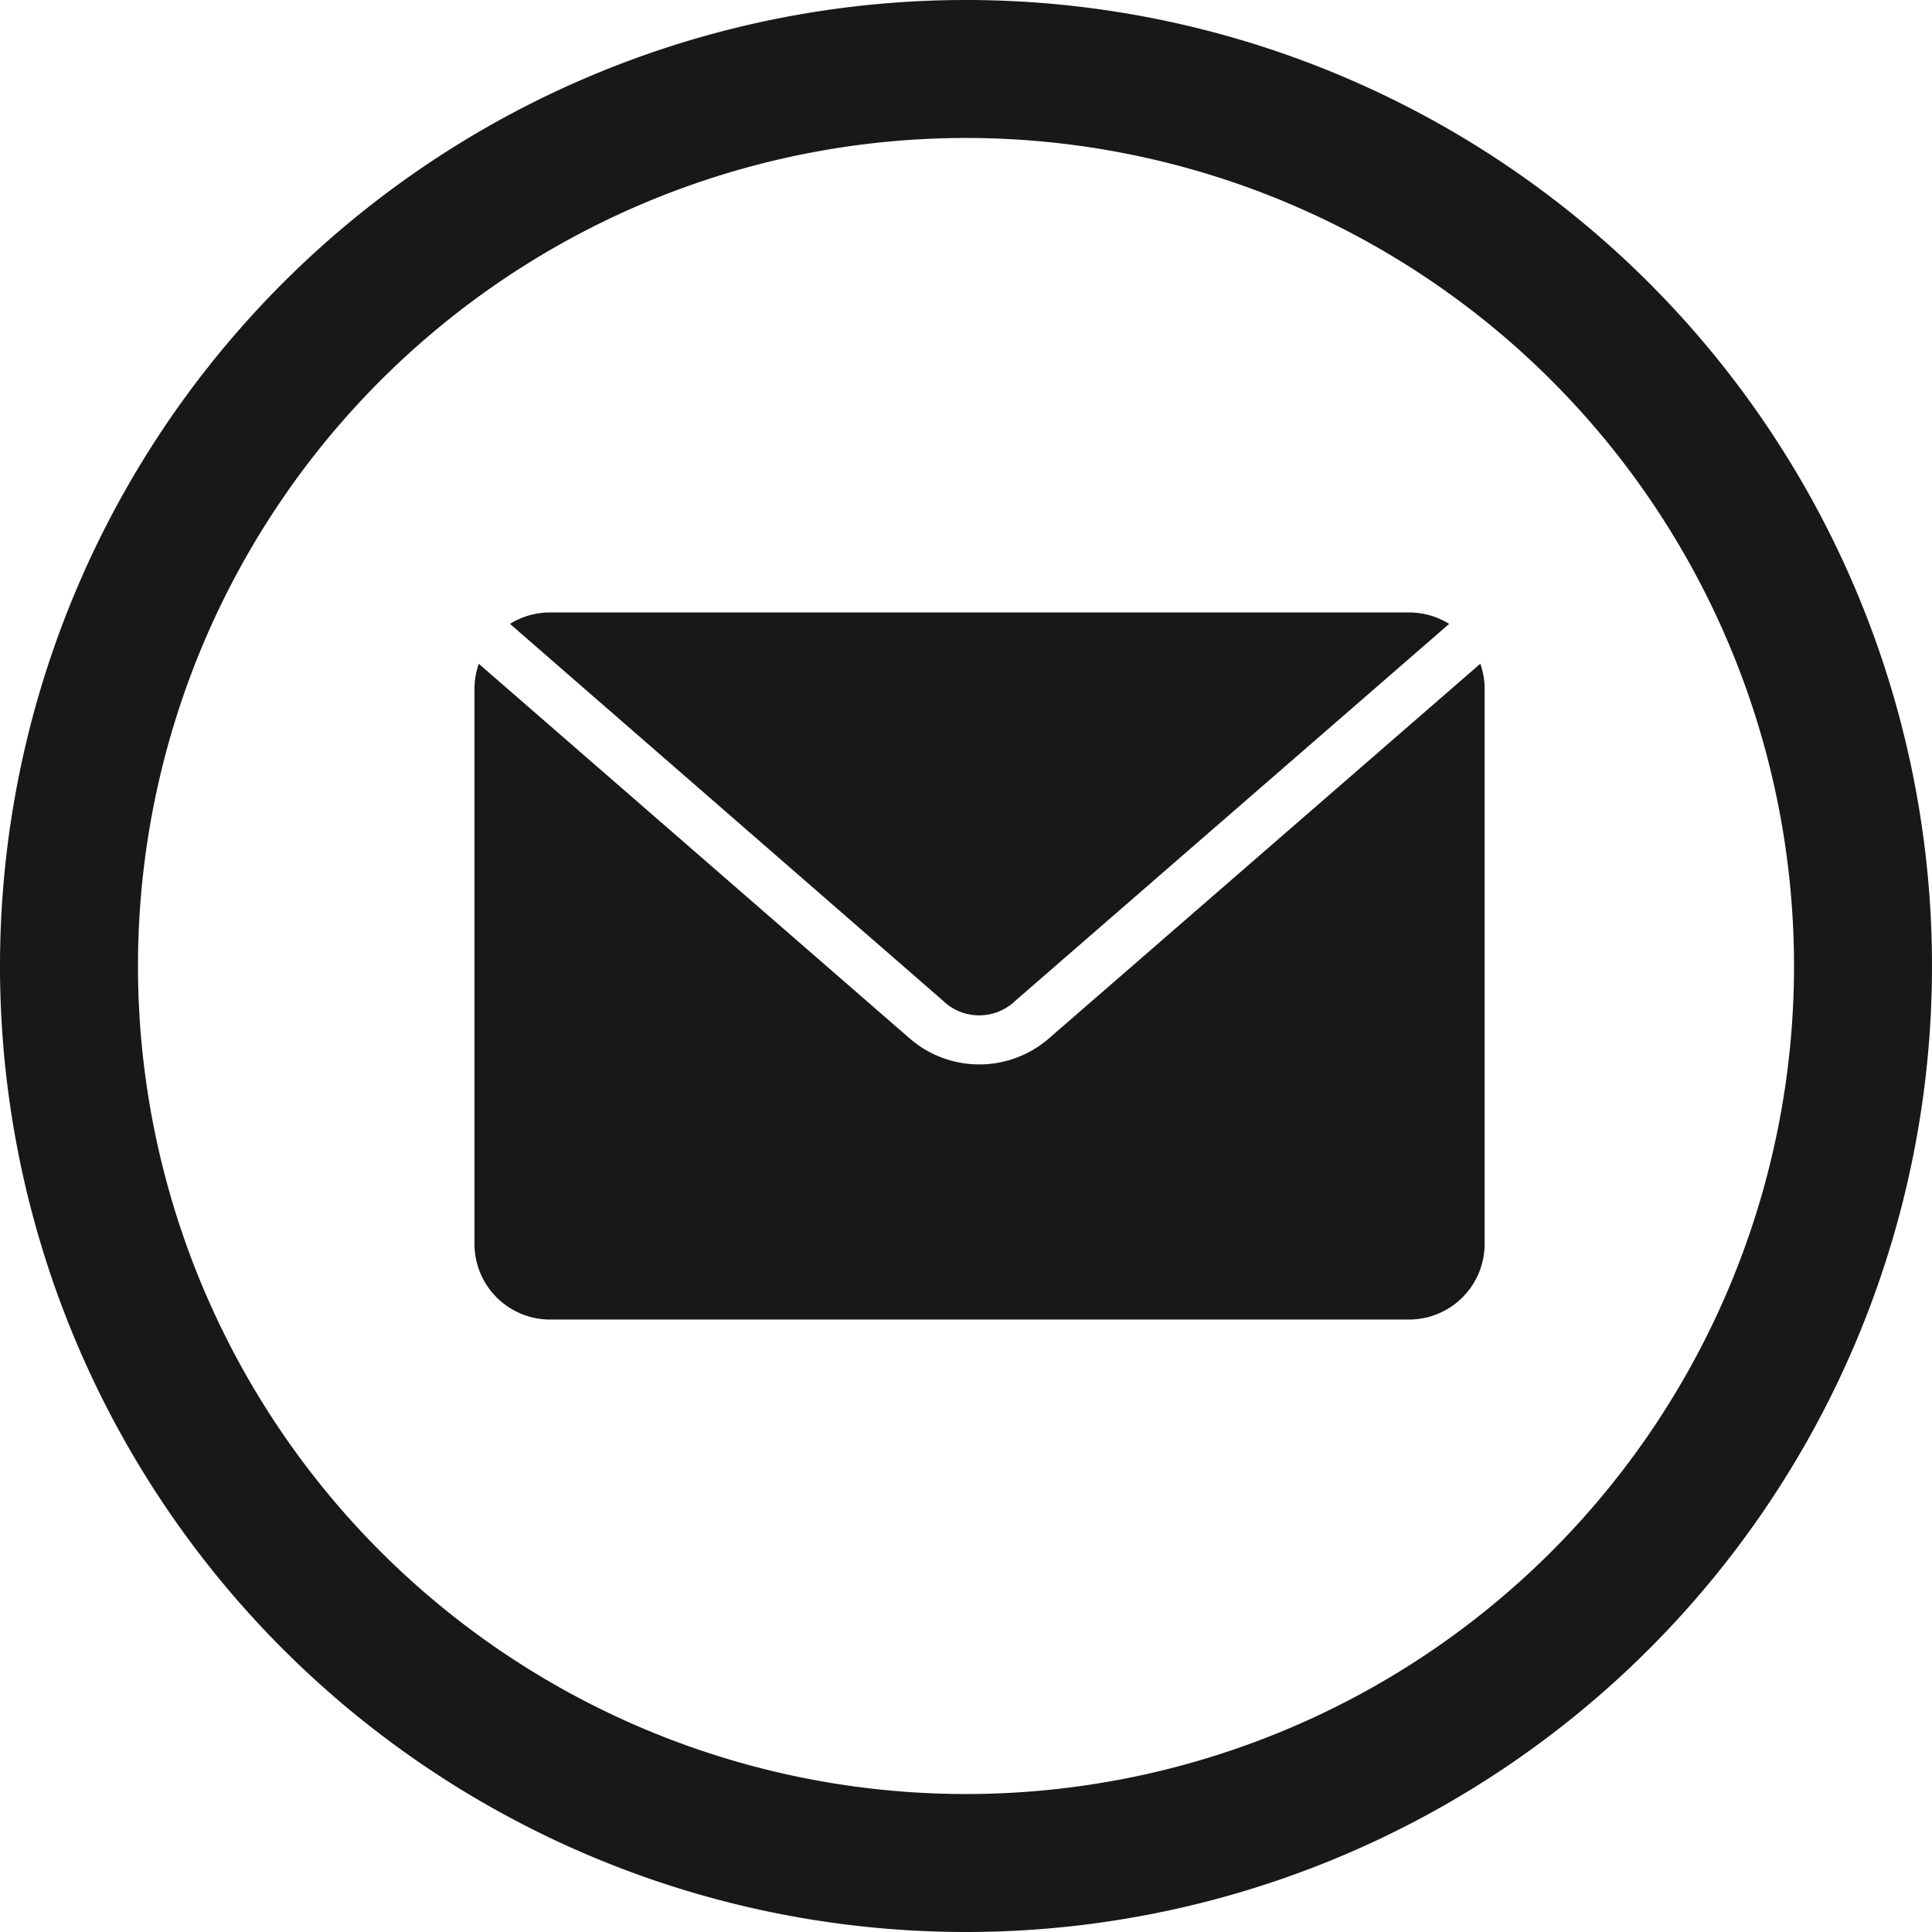
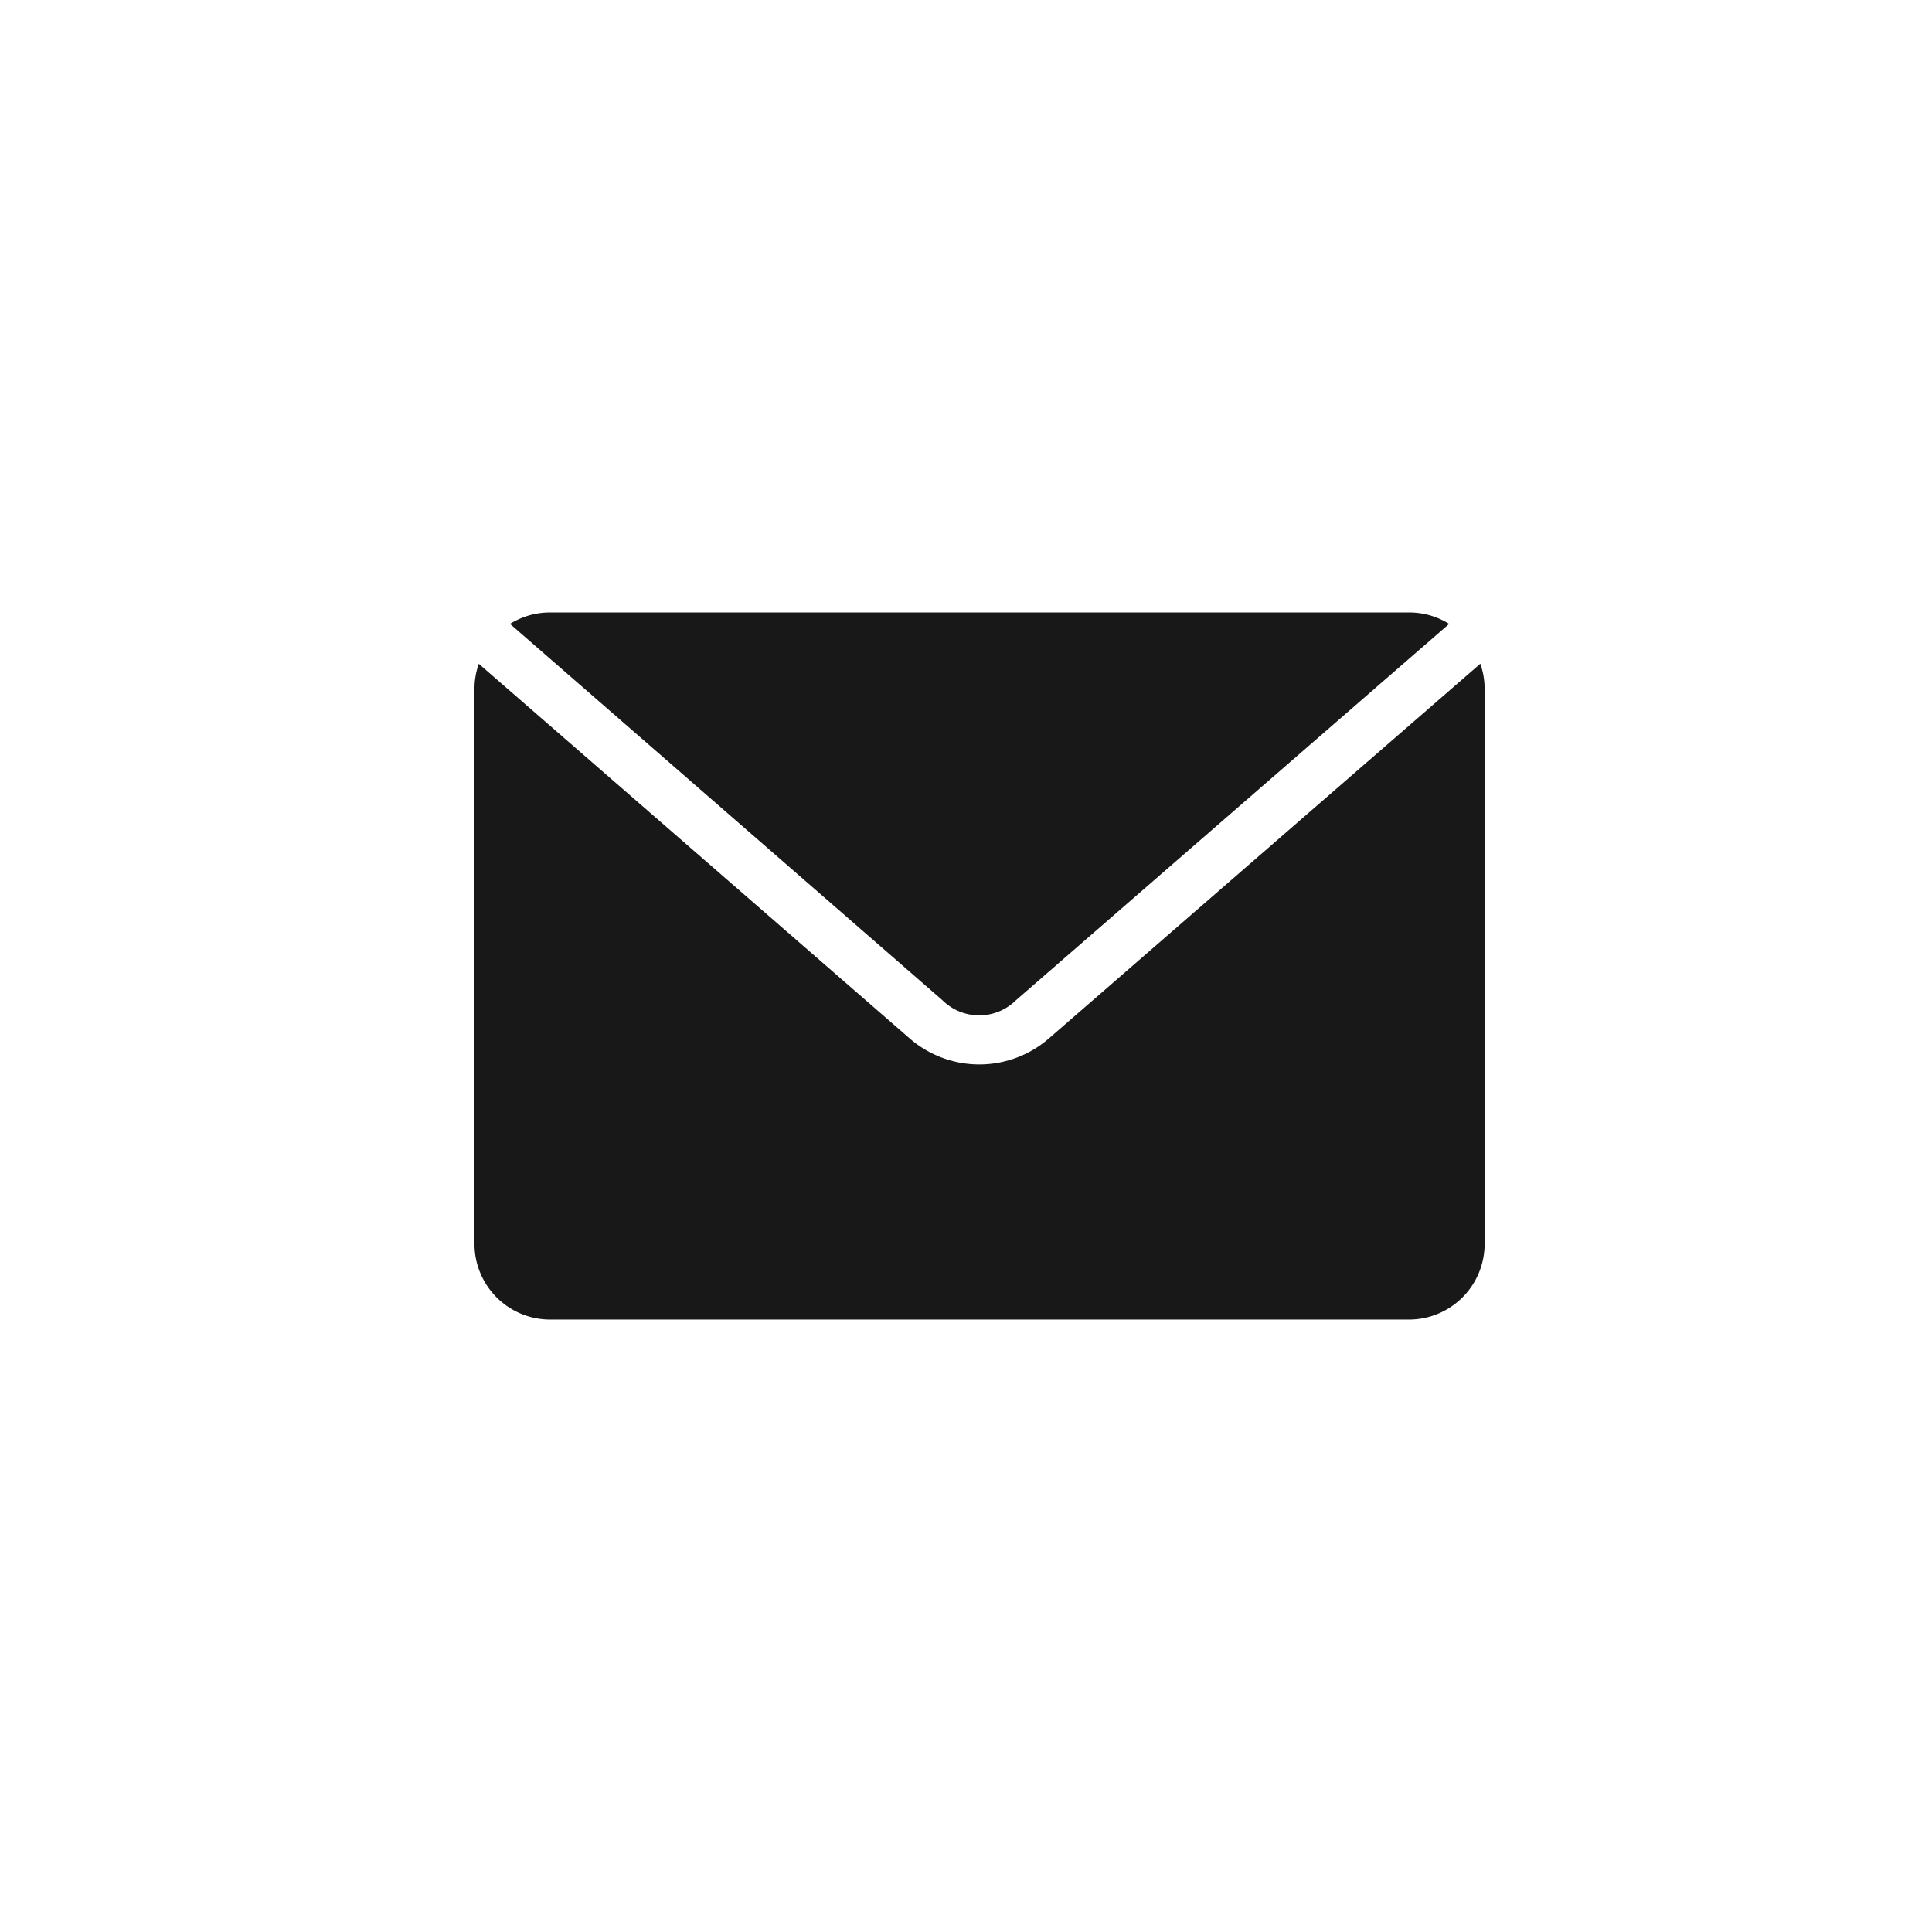
<svg xmlns="http://www.w3.org/2000/svg" width="29.586" height="29.586" viewBox="0 0 29.586 29.586">
  <g id="Group_448" data-name="Group 448" transform="translate(-1223 -7499)">
-     <path id="Path_547" data-name="Path 547" d="M21.043,33.723a12.68,12.68,0,1,0-12.68-12.68A12.68,12.68,0,0,0,21.043,33.723Zm0,2.113A14.793,14.793,0,1,0,6.25,21.043,14.792,14.792,0,0,0,21.043,35.836Z" transform="translate(1216.75 7492.75)" fill="#181818" fill-rule="evenodd" />
    <path id="np_mail_650805_000000" d="M11.16,22a1.156,1.156,0,0,0-.616.175l6.623,5.764a.8.8,0,0,0,1.124,0l6.635-5.764A1.156,1.156,0,0,0,24.309,22Zm-1.094.786A1.159,1.159,0,0,0,10,23.16v8.508a1.158,1.158,0,0,0,1.16,1.16H24.309a1.158,1.158,0,0,0,1.16-1.16V23.16a1.159,1.159,0,0,0-.066-.375L18.8,28.52a1.626,1.626,0,0,1-2.139,0Z" transform="translate(1220.266 7486.379)" fill="#181818" />
  </g>
</svg>